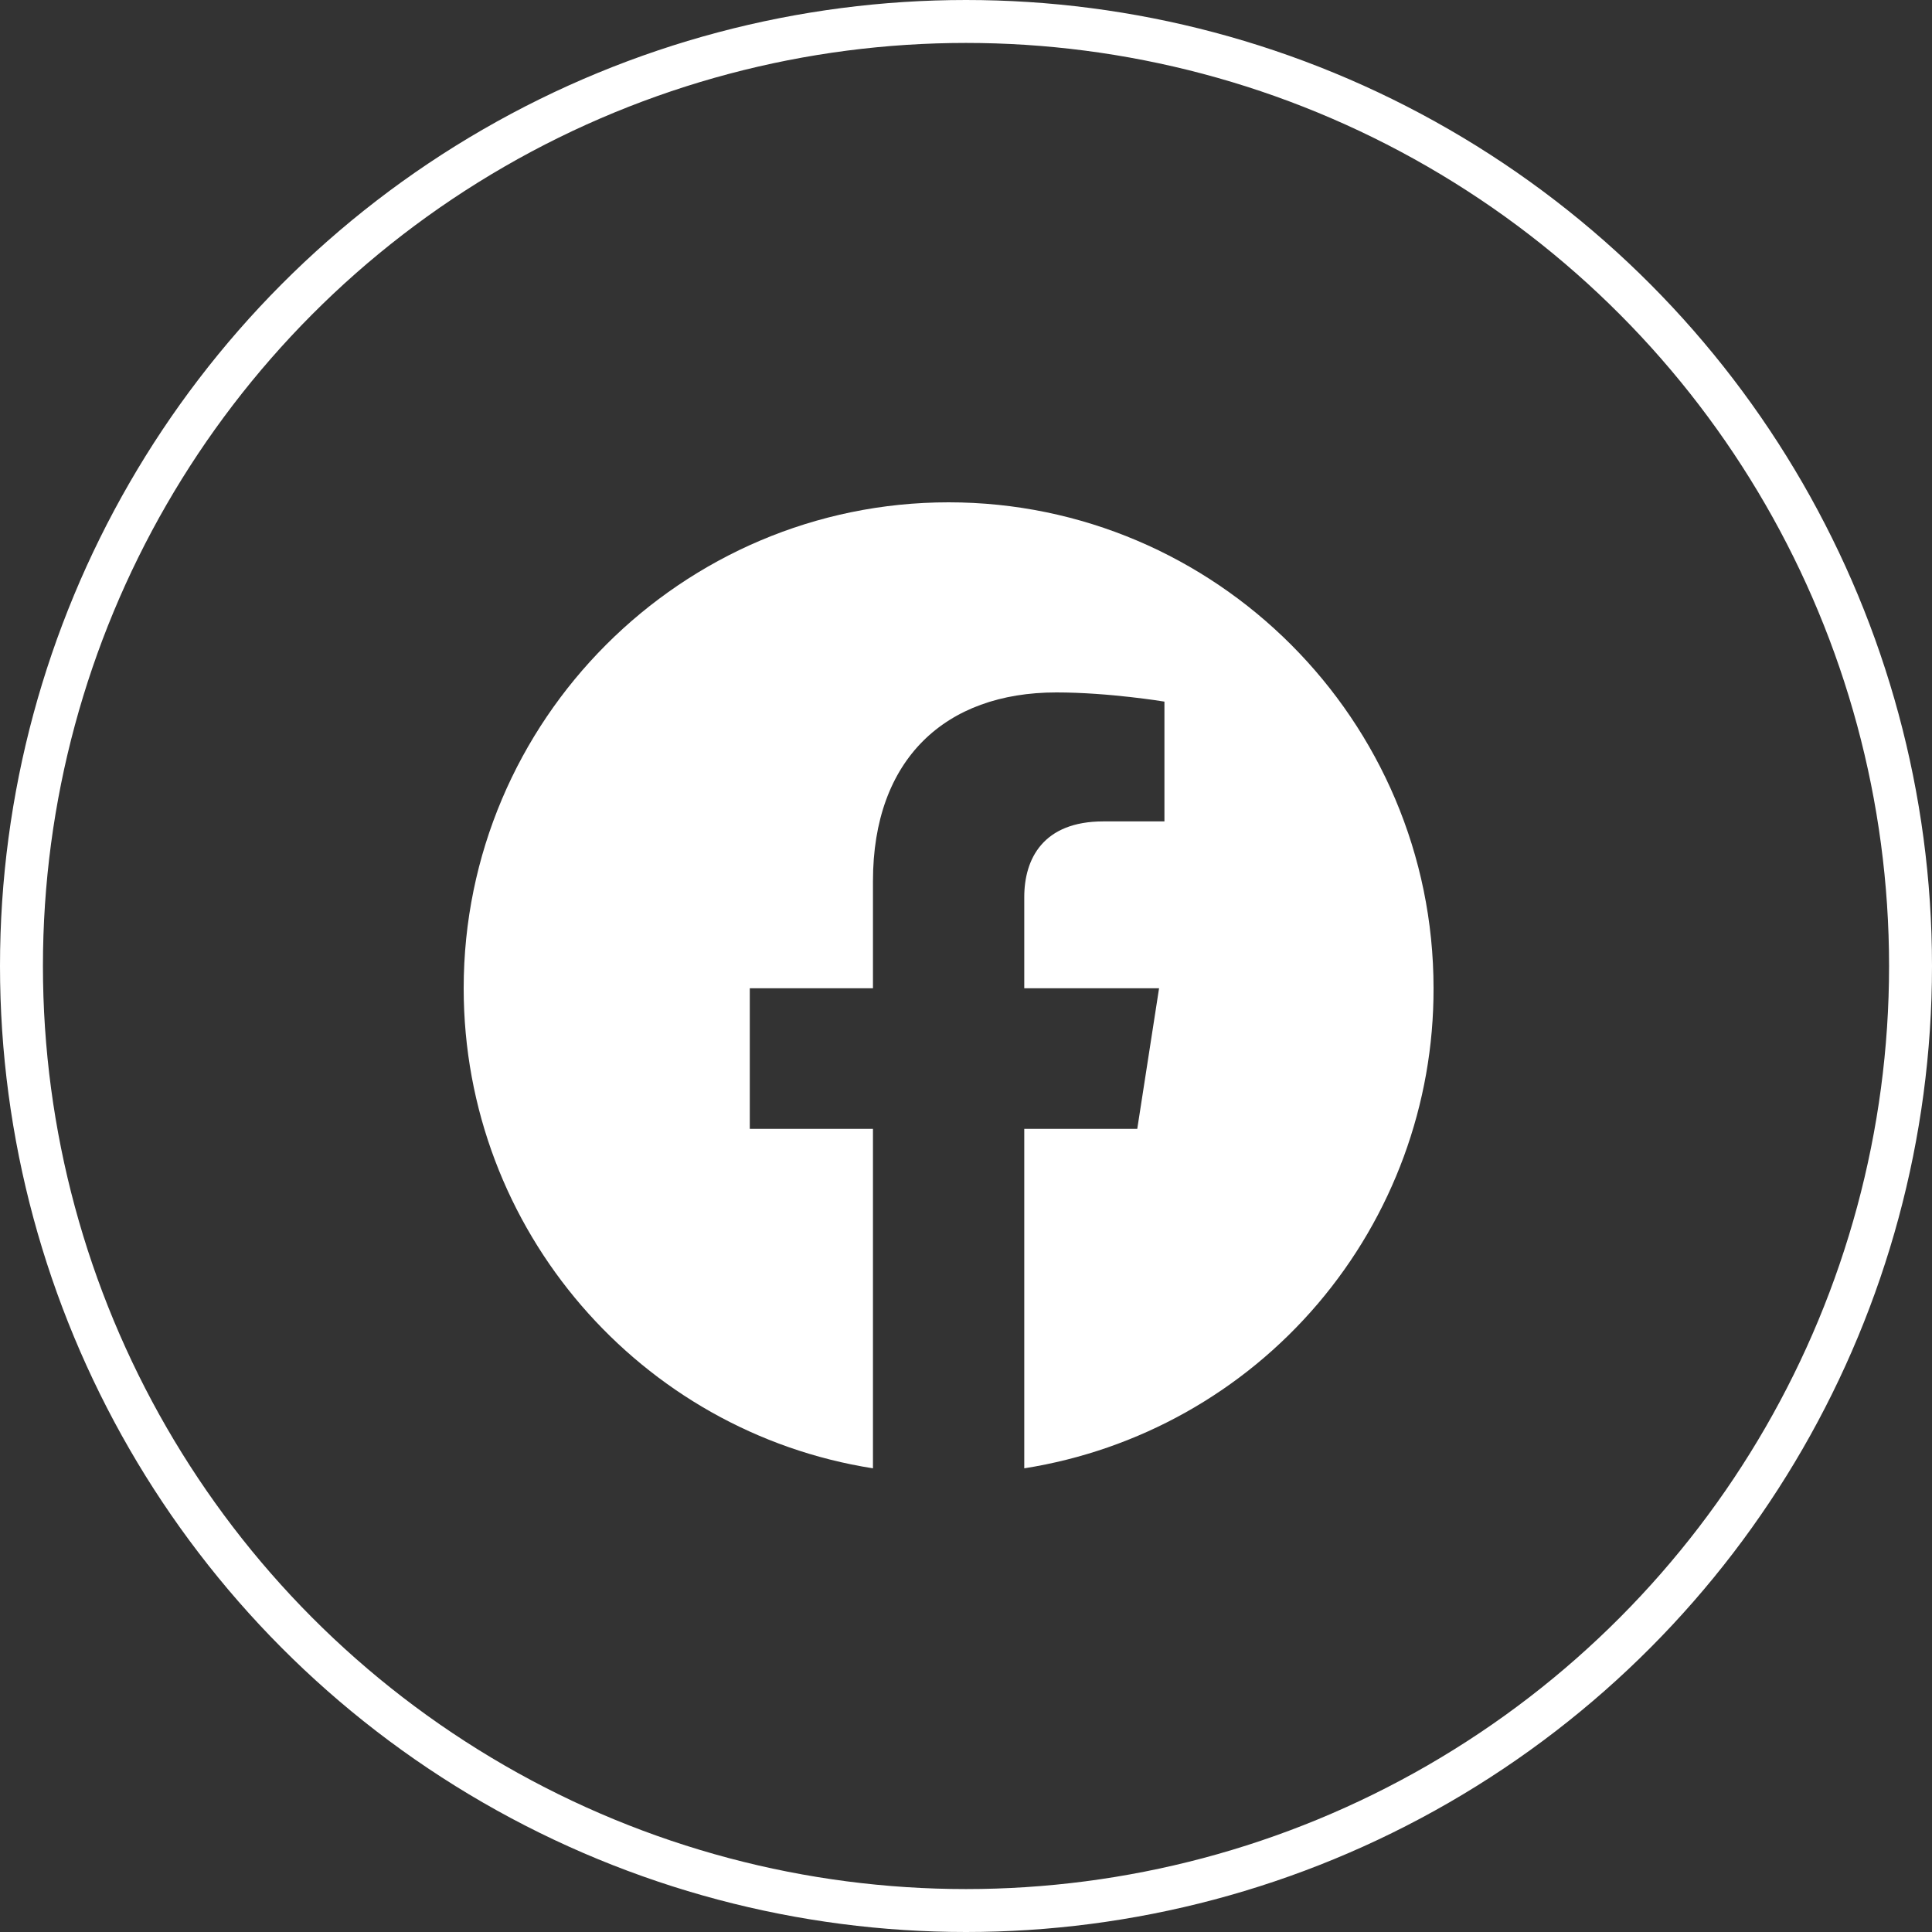
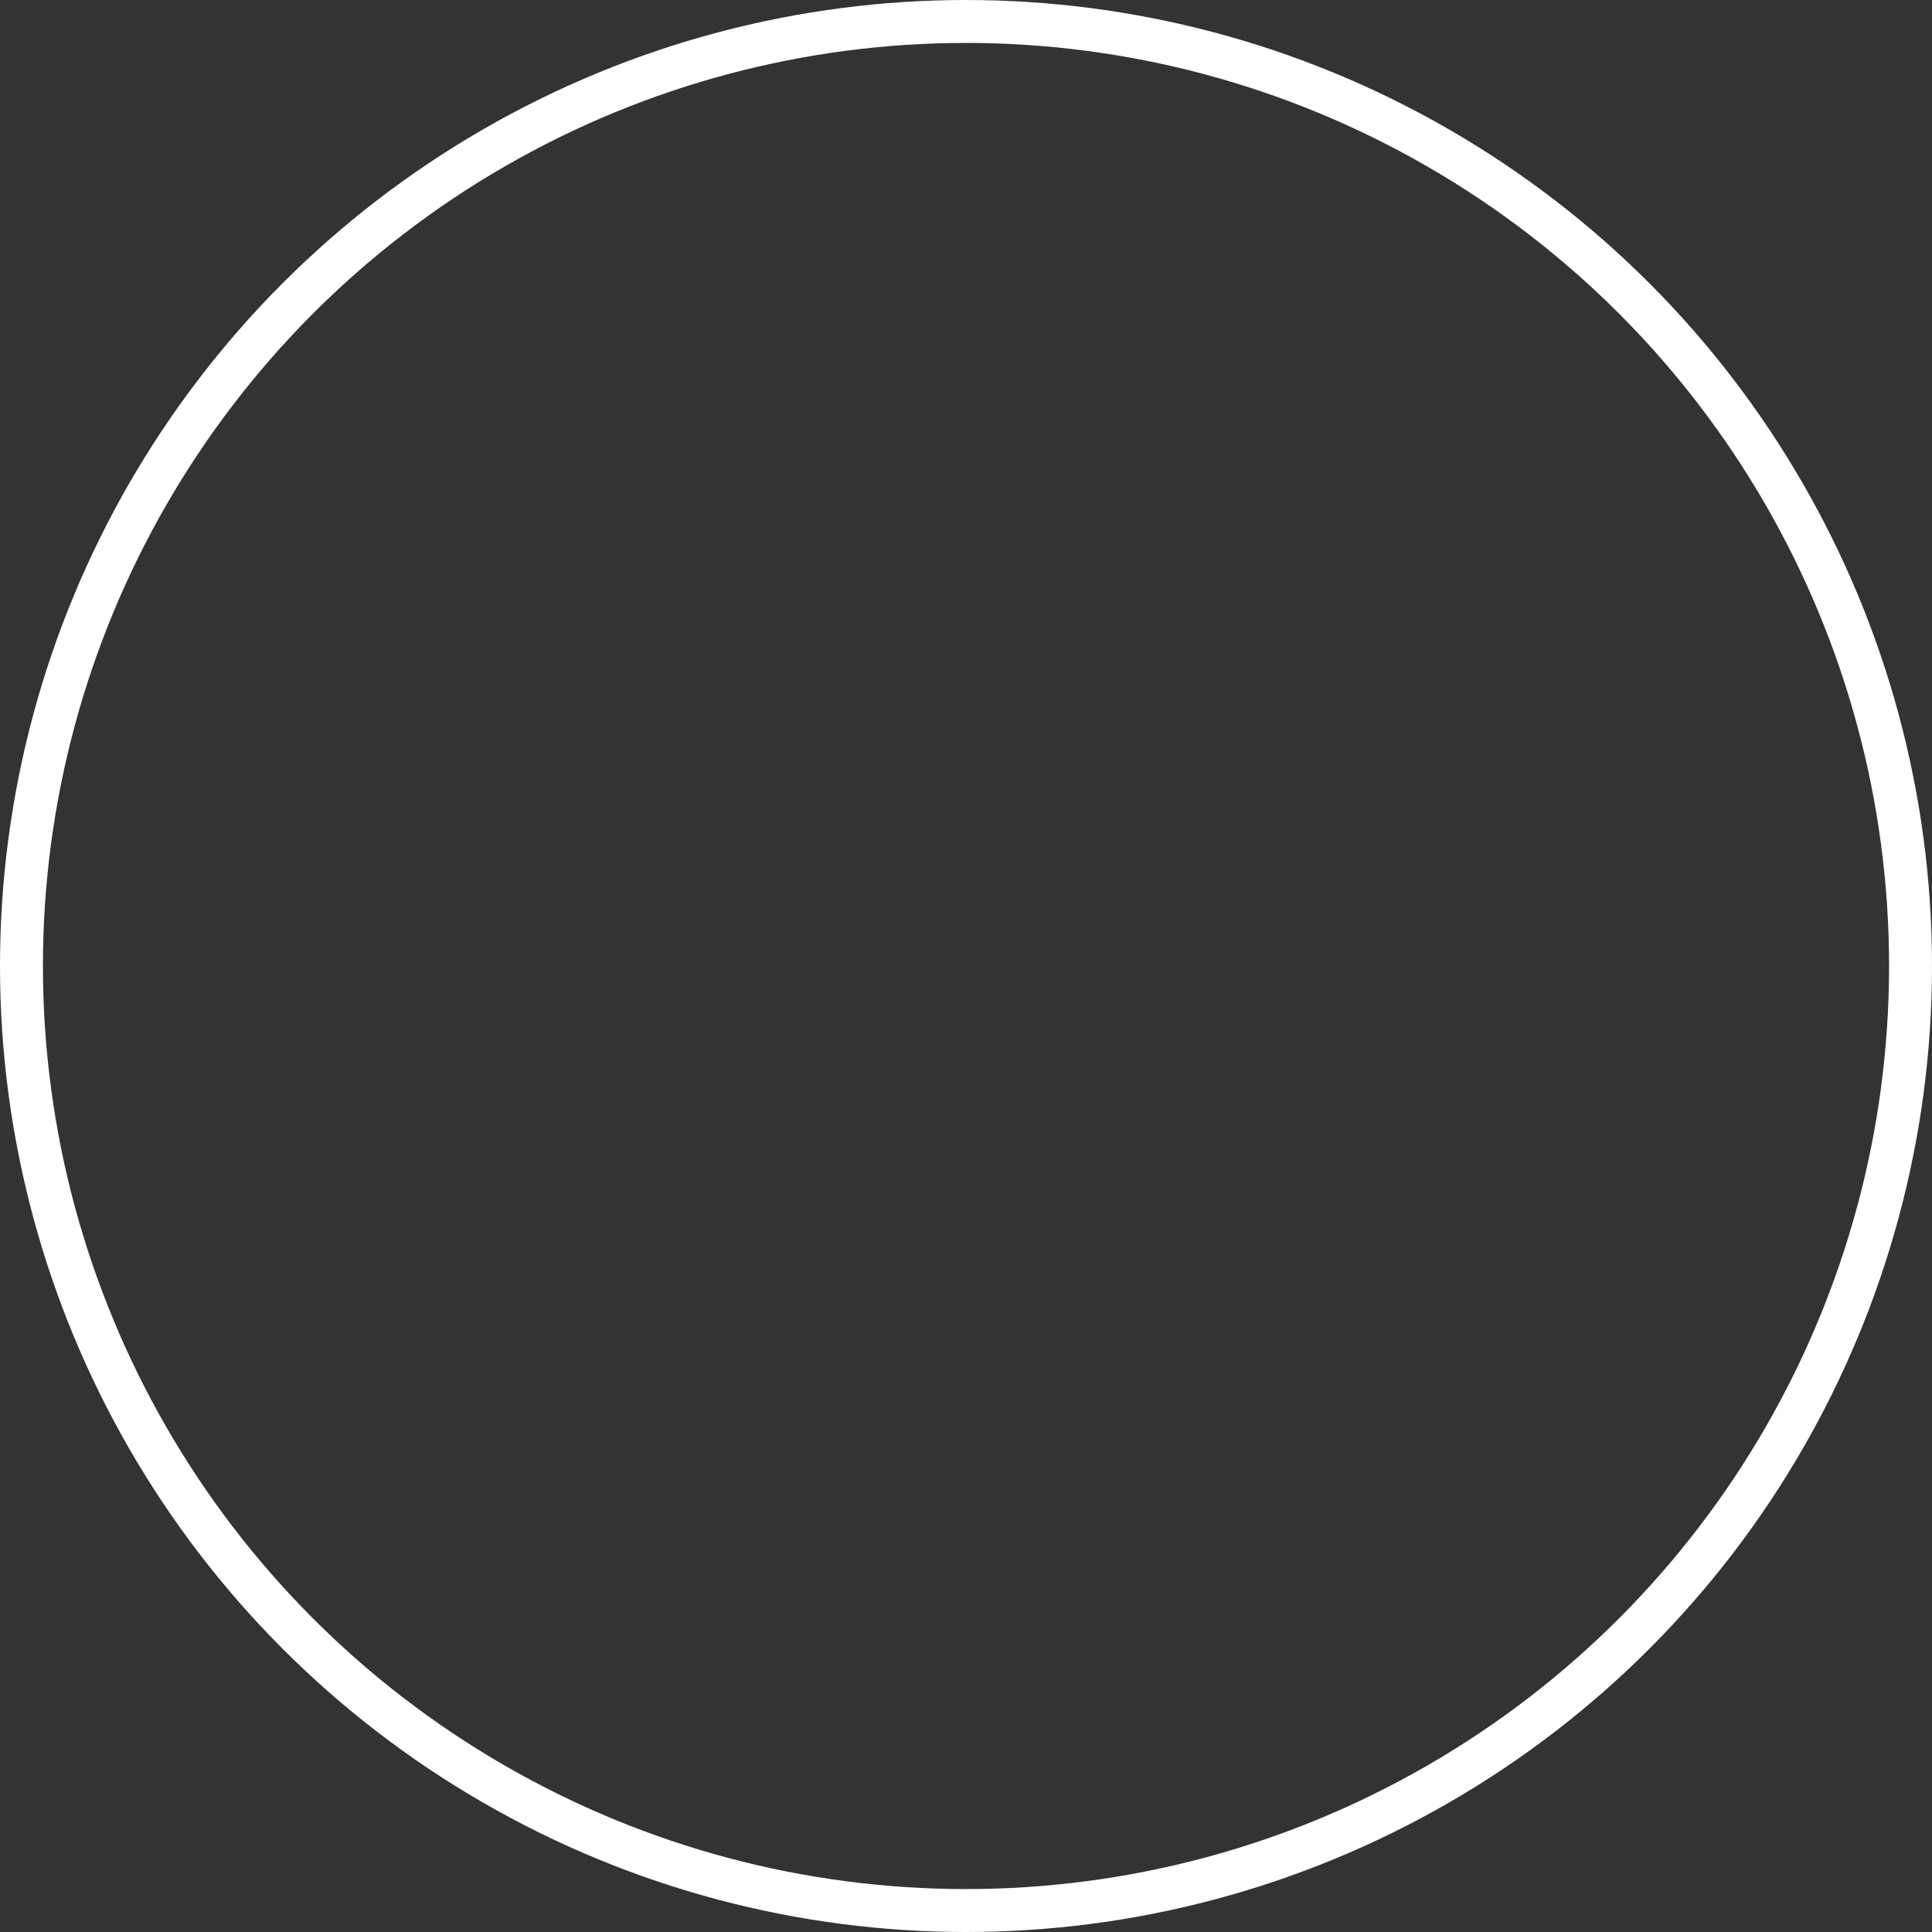
<svg xmlns="http://www.w3.org/2000/svg" width="45" height="45" viewBox="0 0 45 45" fill="none">
  <rect x="0" y="0" width="45" height="45" fill="#333333" stroke="none" />
-   <path d="M22.095 11.7C15.883 11.7 10.8 16.771 10.8 23.018C10.8 28.665 14.934 33.353 20.333 34.2V26.293H17.464V23.018H20.333V20.521C20.333 17.686 22.016 16.128 24.603 16.128C25.834 16.128 27.122 16.342 27.122 16.342V19.132H25.698C24.298 19.132 23.857 20.002 23.857 20.894V23.018H26.997L26.489 26.293H23.857V34.2C26.519 33.78 28.943 32.422 30.691 30.371C32.439 28.32 33.397 25.712 33.39 23.018C33.39 16.771 28.308 11.7 22.095 11.7Z" fill="white" />
  <circle cx="22.5" cy="22.5" r="22" stroke="white" />
</svg>